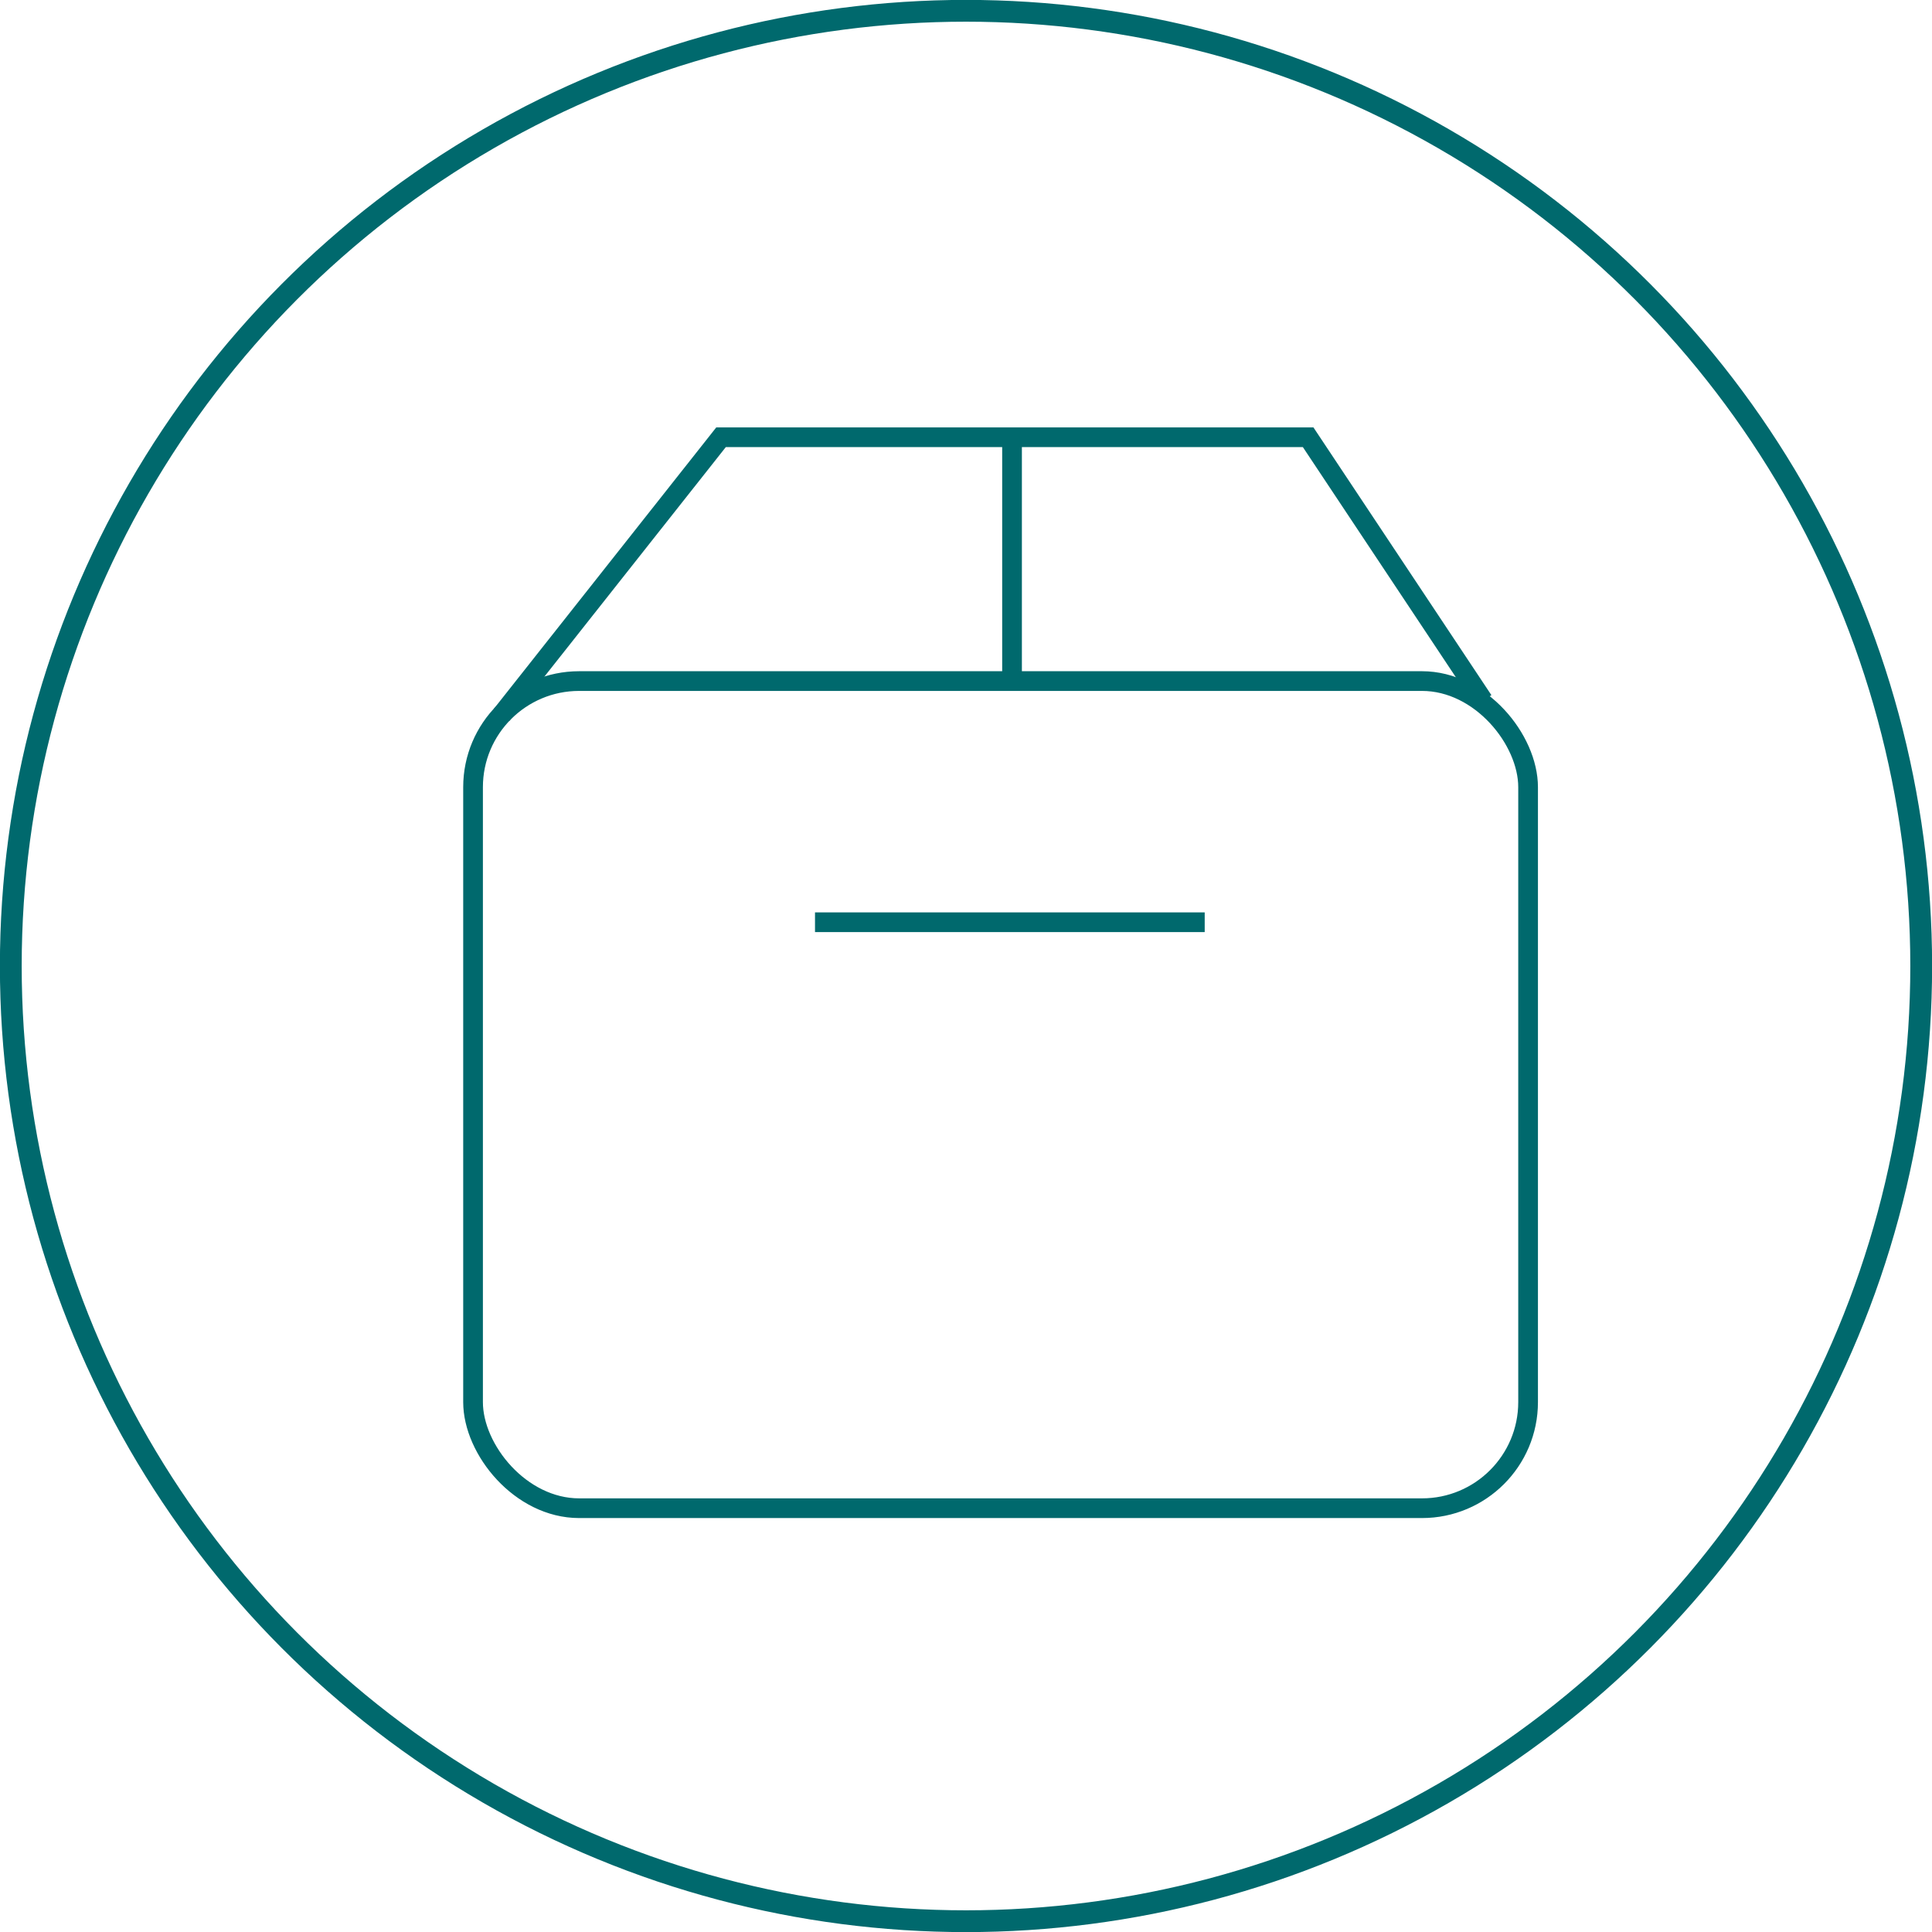
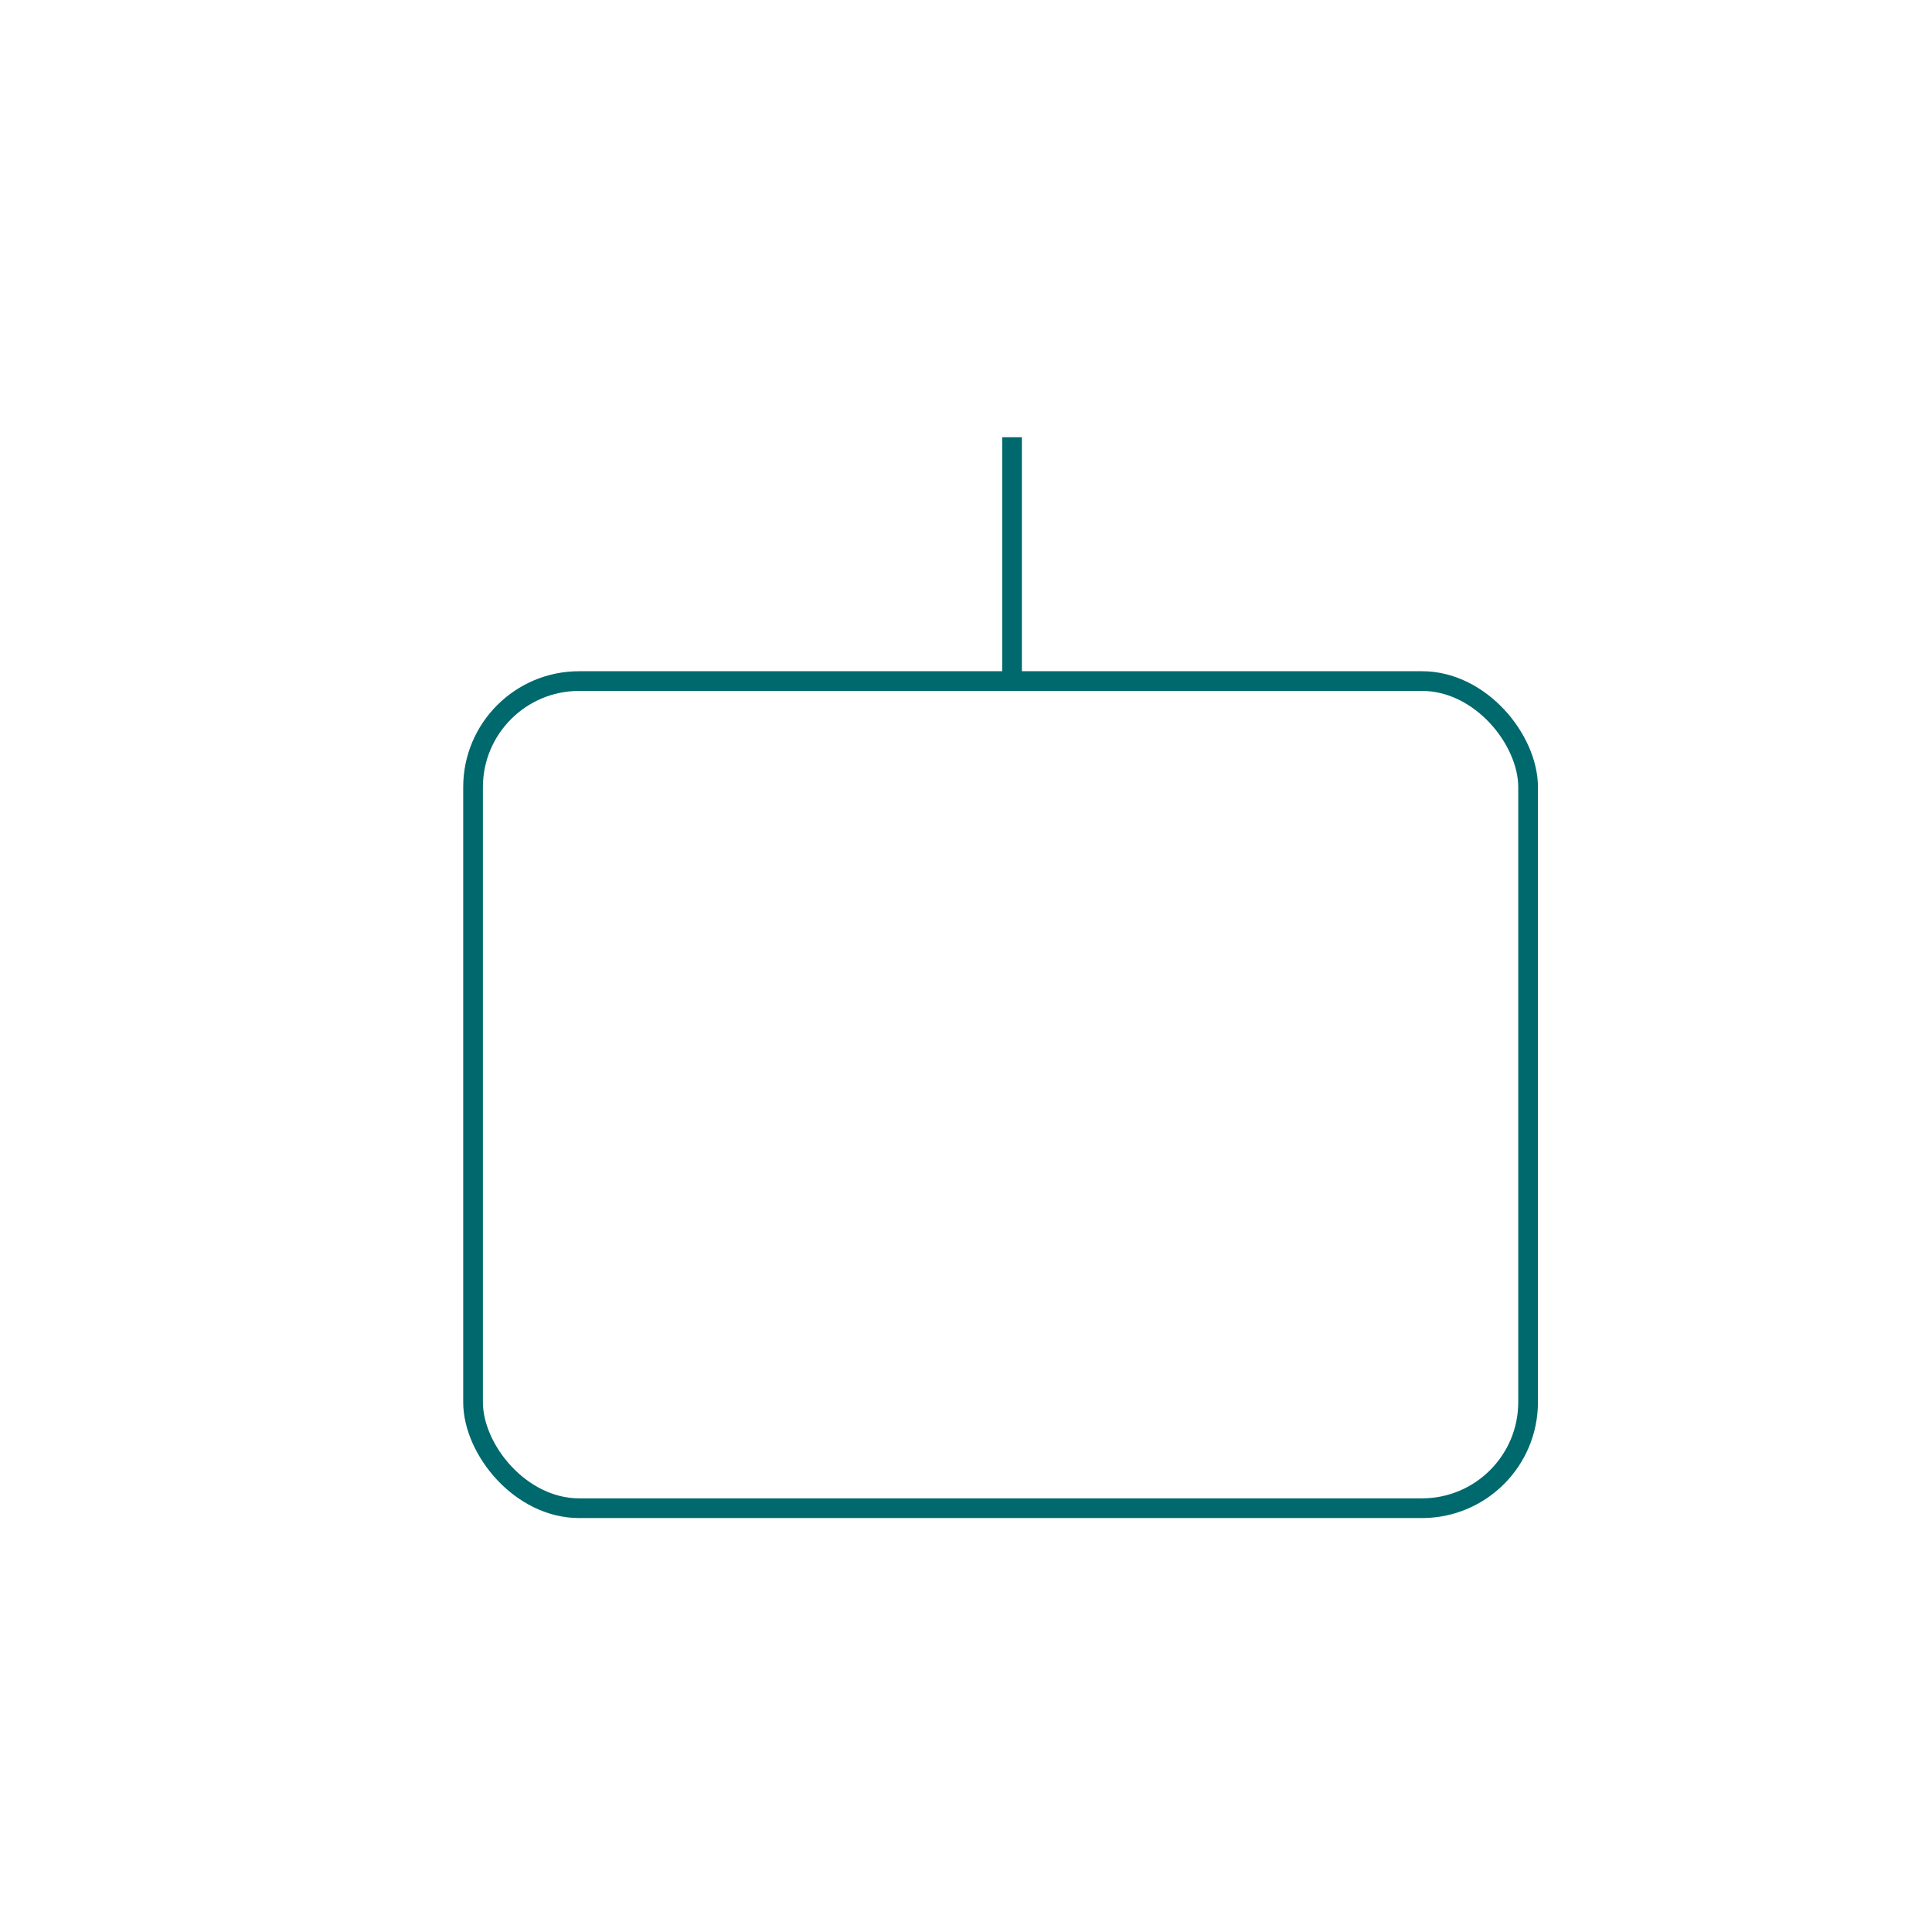
<svg xmlns="http://www.w3.org/2000/svg" id="b" width="101.98" height="101.98" viewBox="0 0 101.98 101.98">
  <g id="c">
-     <circle cx="50.99" cy="50.99" r="50.42" fill="none" stroke="#00696d" stroke-miterlimit="10" stroke-width="1.15" />
    <rect x="24.97" y="35.95" width="55.69" height="43.66" rx="5.6" ry="5.6" fill="none" stroke="#00696d" stroke-miterlimit="10" stroke-width="1.04" />
-     <polyline points="26.48 37.73 38.06 23.08 69.05 23.08 78.29 36.98" fill="none" stroke="#00696d" stroke-miterlimit="10" stroke-width="1.04" />
    <line x1="53.42" y1="35.95" x2="53.42" y2="23.08" fill="none" stroke="#00696d" stroke-miterlimit="10" stroke-width="1.04" />
-     <line x1="43.02" y1="48.68" x2="63.59" y2="48.68" fill="none" stroke="#00696d" stroke-miterlimit="10" stroke-width="1.04" />
  </g>
</svg>